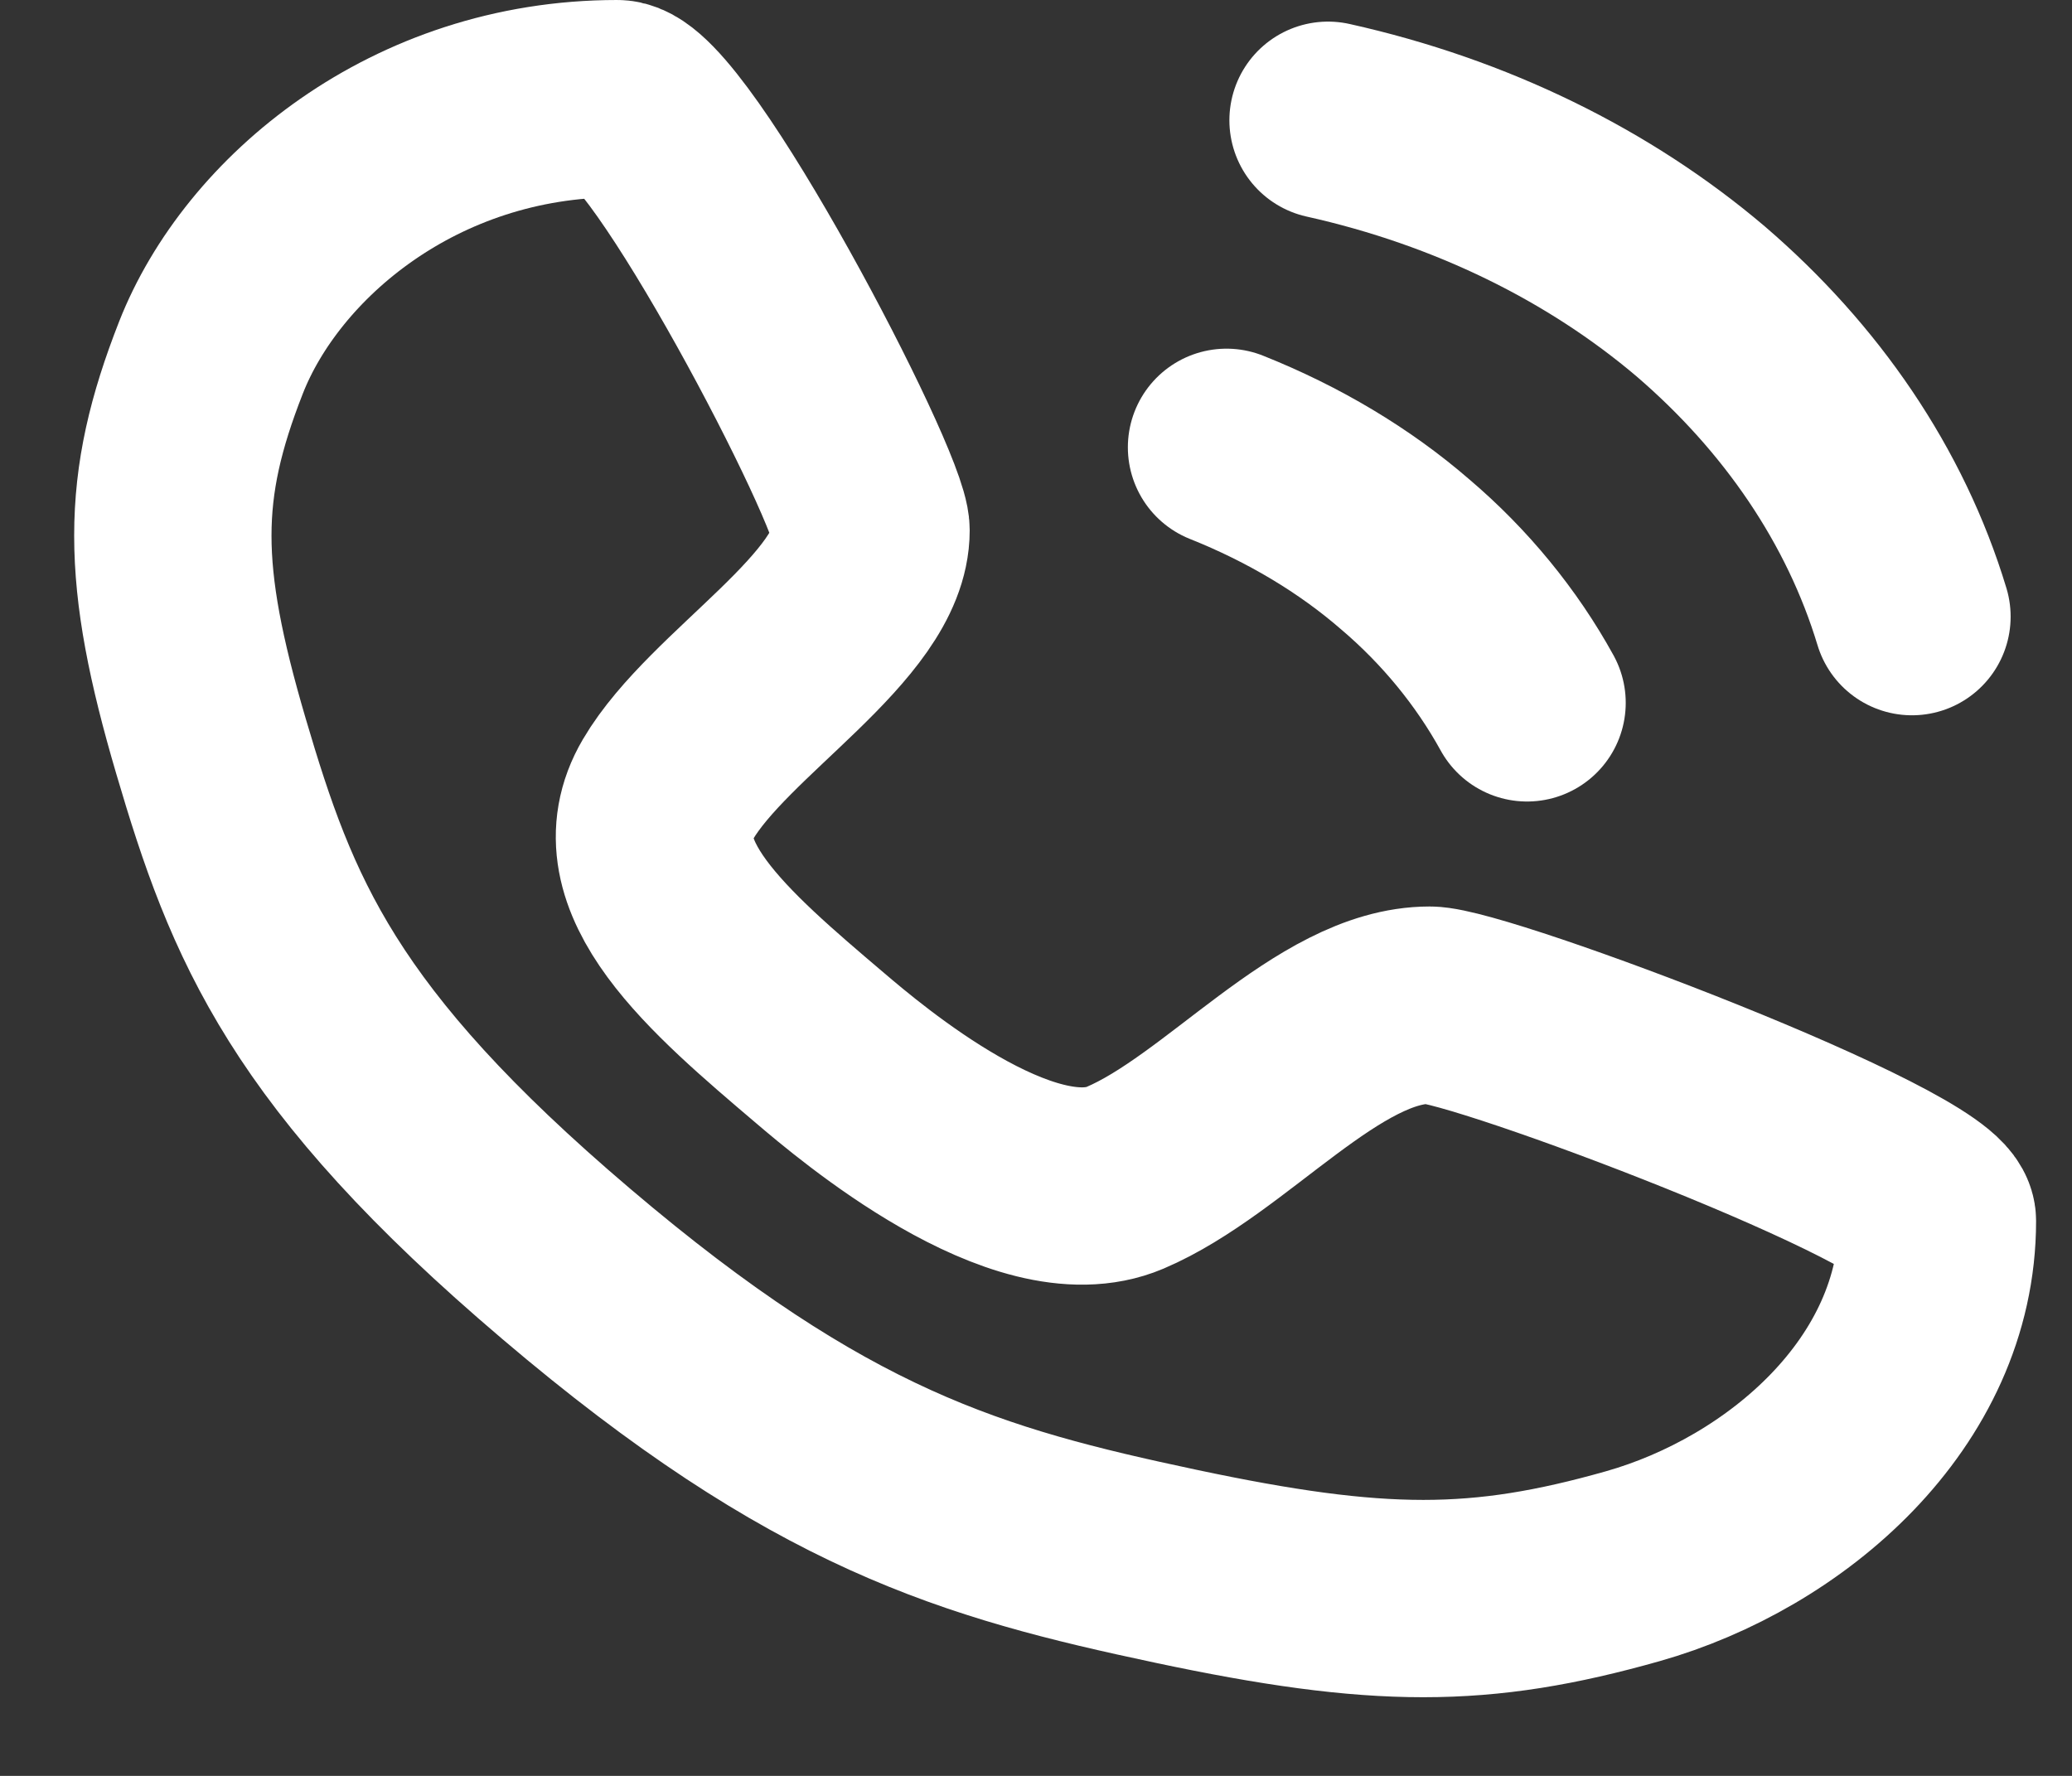
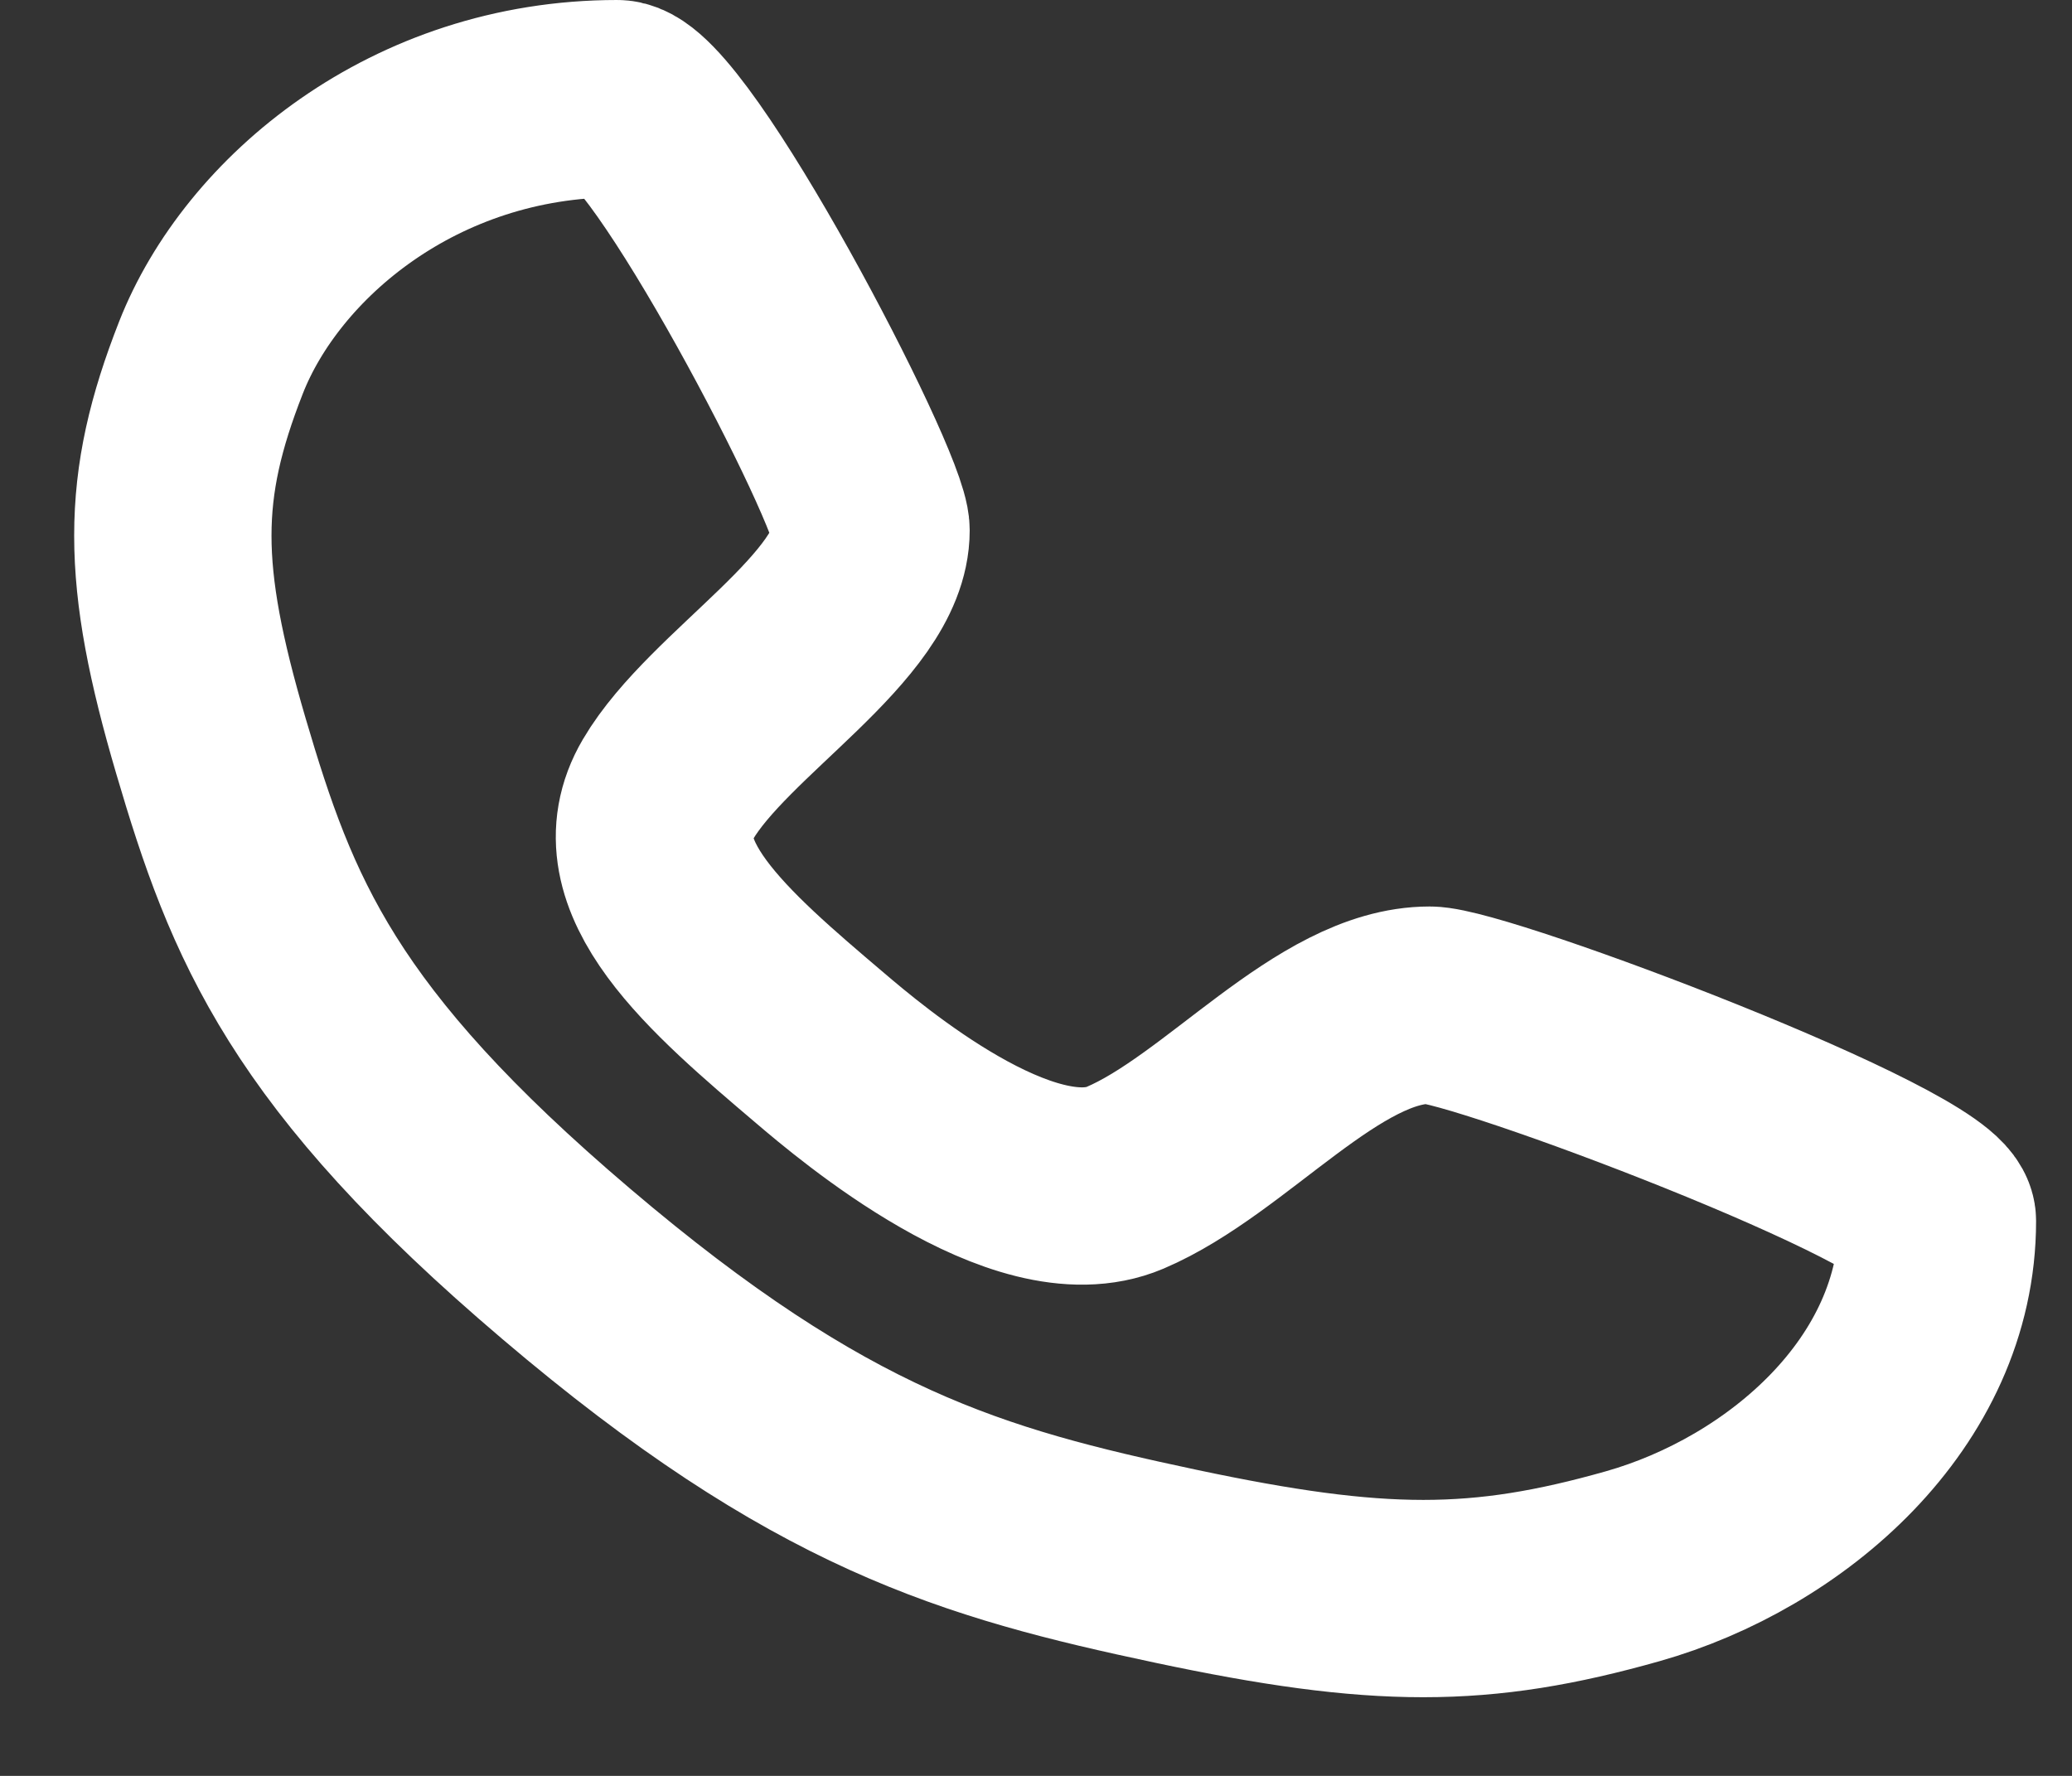
<svg xmlns="http://www.w3.org/2000/svg" width="21" height="18" viewBox="0 0 21 18" fill="none">
  <rect x="0" y="0" width="21" height="18" fill="#333333" stroke="none" />
  <path d="M6.255 1C6.77 1 8.828 4.938 8.828 5.375C8.828 6.25 7.284 7.125 6.77 8C6.255 8.875 7.284 9.75 8.314 10.625C8.715 10.966 10.372 12.375 11.402 11.938C12.431 11.5 13.46 10.188 14.49 10.188C15.004 10.188 19.636 11.938 19.636 12.375C19.636 14.125 18.092 15.438 16.548 15.875C15.004 16.312 13.975 16.312 11.916 15.875C9.858 15.438 8.314 15 5.741 12.812C3.167 10.625 2.653 9.312 2.138 7.562C1.623 5.812 1.623 4.938 2.138 3.625C2.653 2.312 4.197 1 6.255 1Z" stroke="white" stroke-width="2" stroke-linecap="round" stroke-linejoin="round" />
-   <path d="M12.431 4.534C13.11 4.805 13.728 5.173 14.242 5.619C14.747 6.048 15.169 6.564 15.477 7.124" stroke="white" stroke-width="2" stroke-linecap="round" stroke-linejoin="round" />
-   <path d="M13.46 1.219C14.911 1.542 16.208 2.181 17.238 3.056C18.256 3.931 19.008 5.025 19.378 6.25" stroke="white" stroke-width="2" stroke-linecap="round" stroke-linejoin="round" />
</svg>